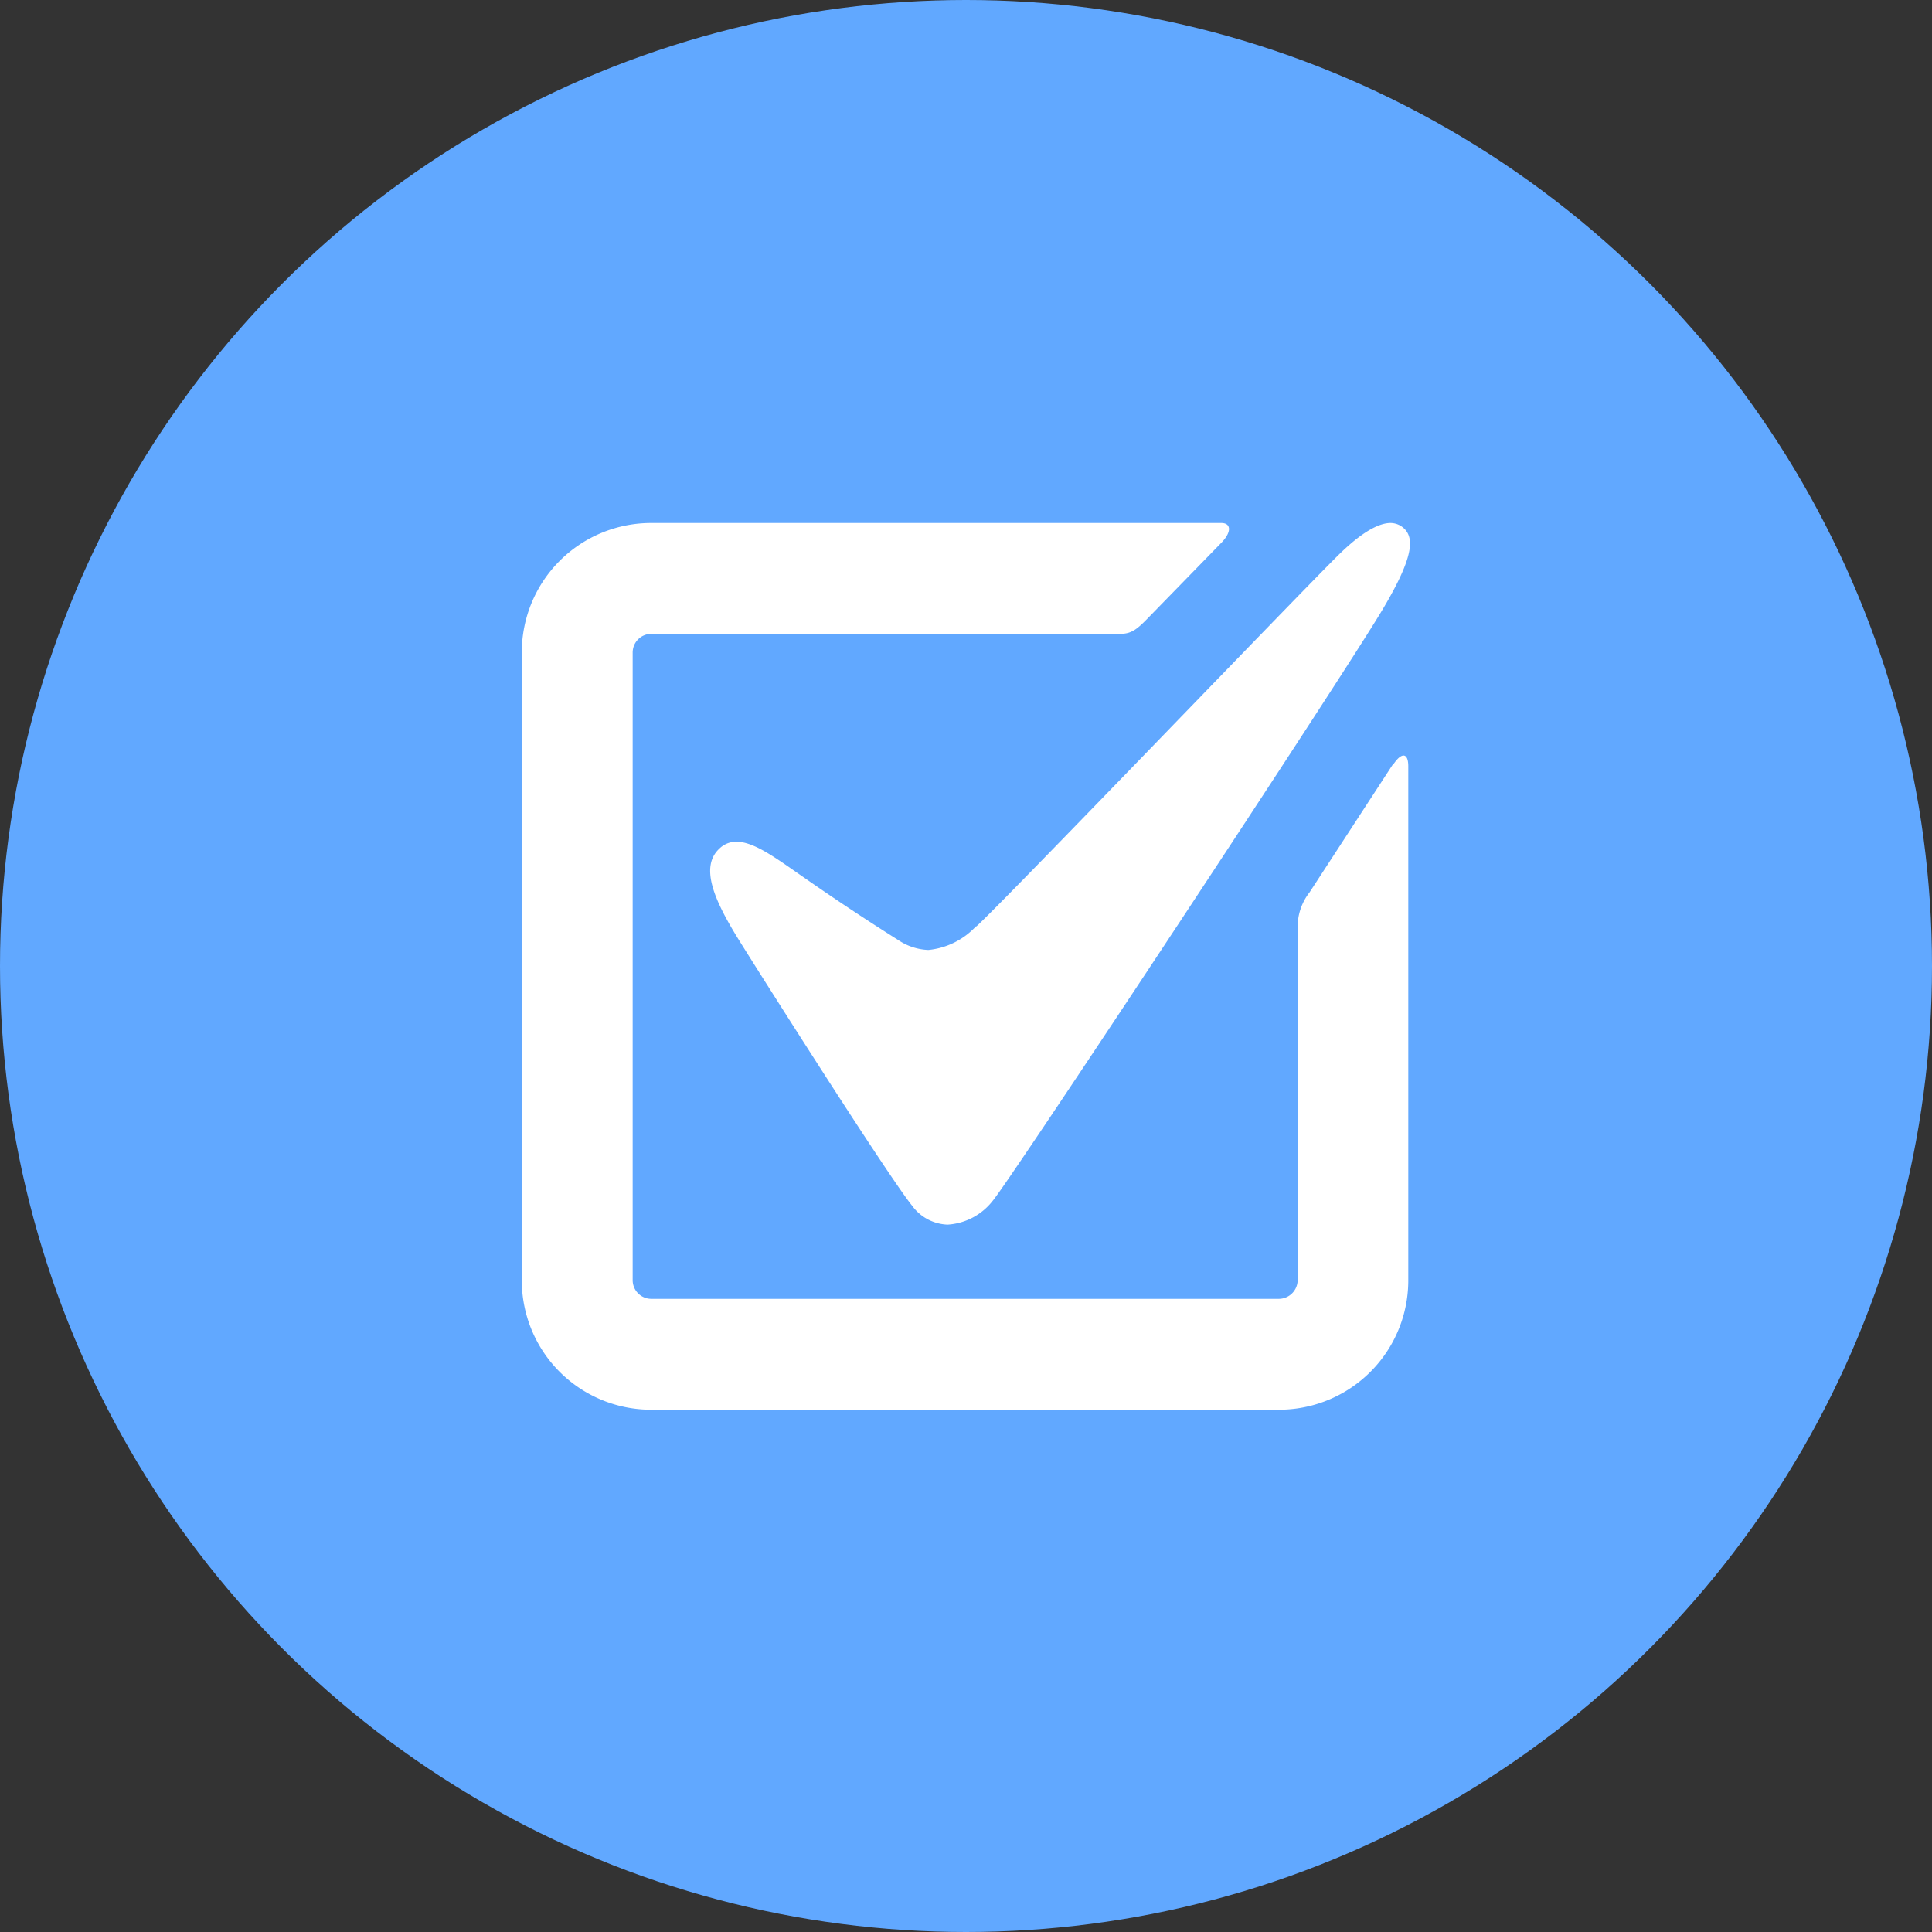
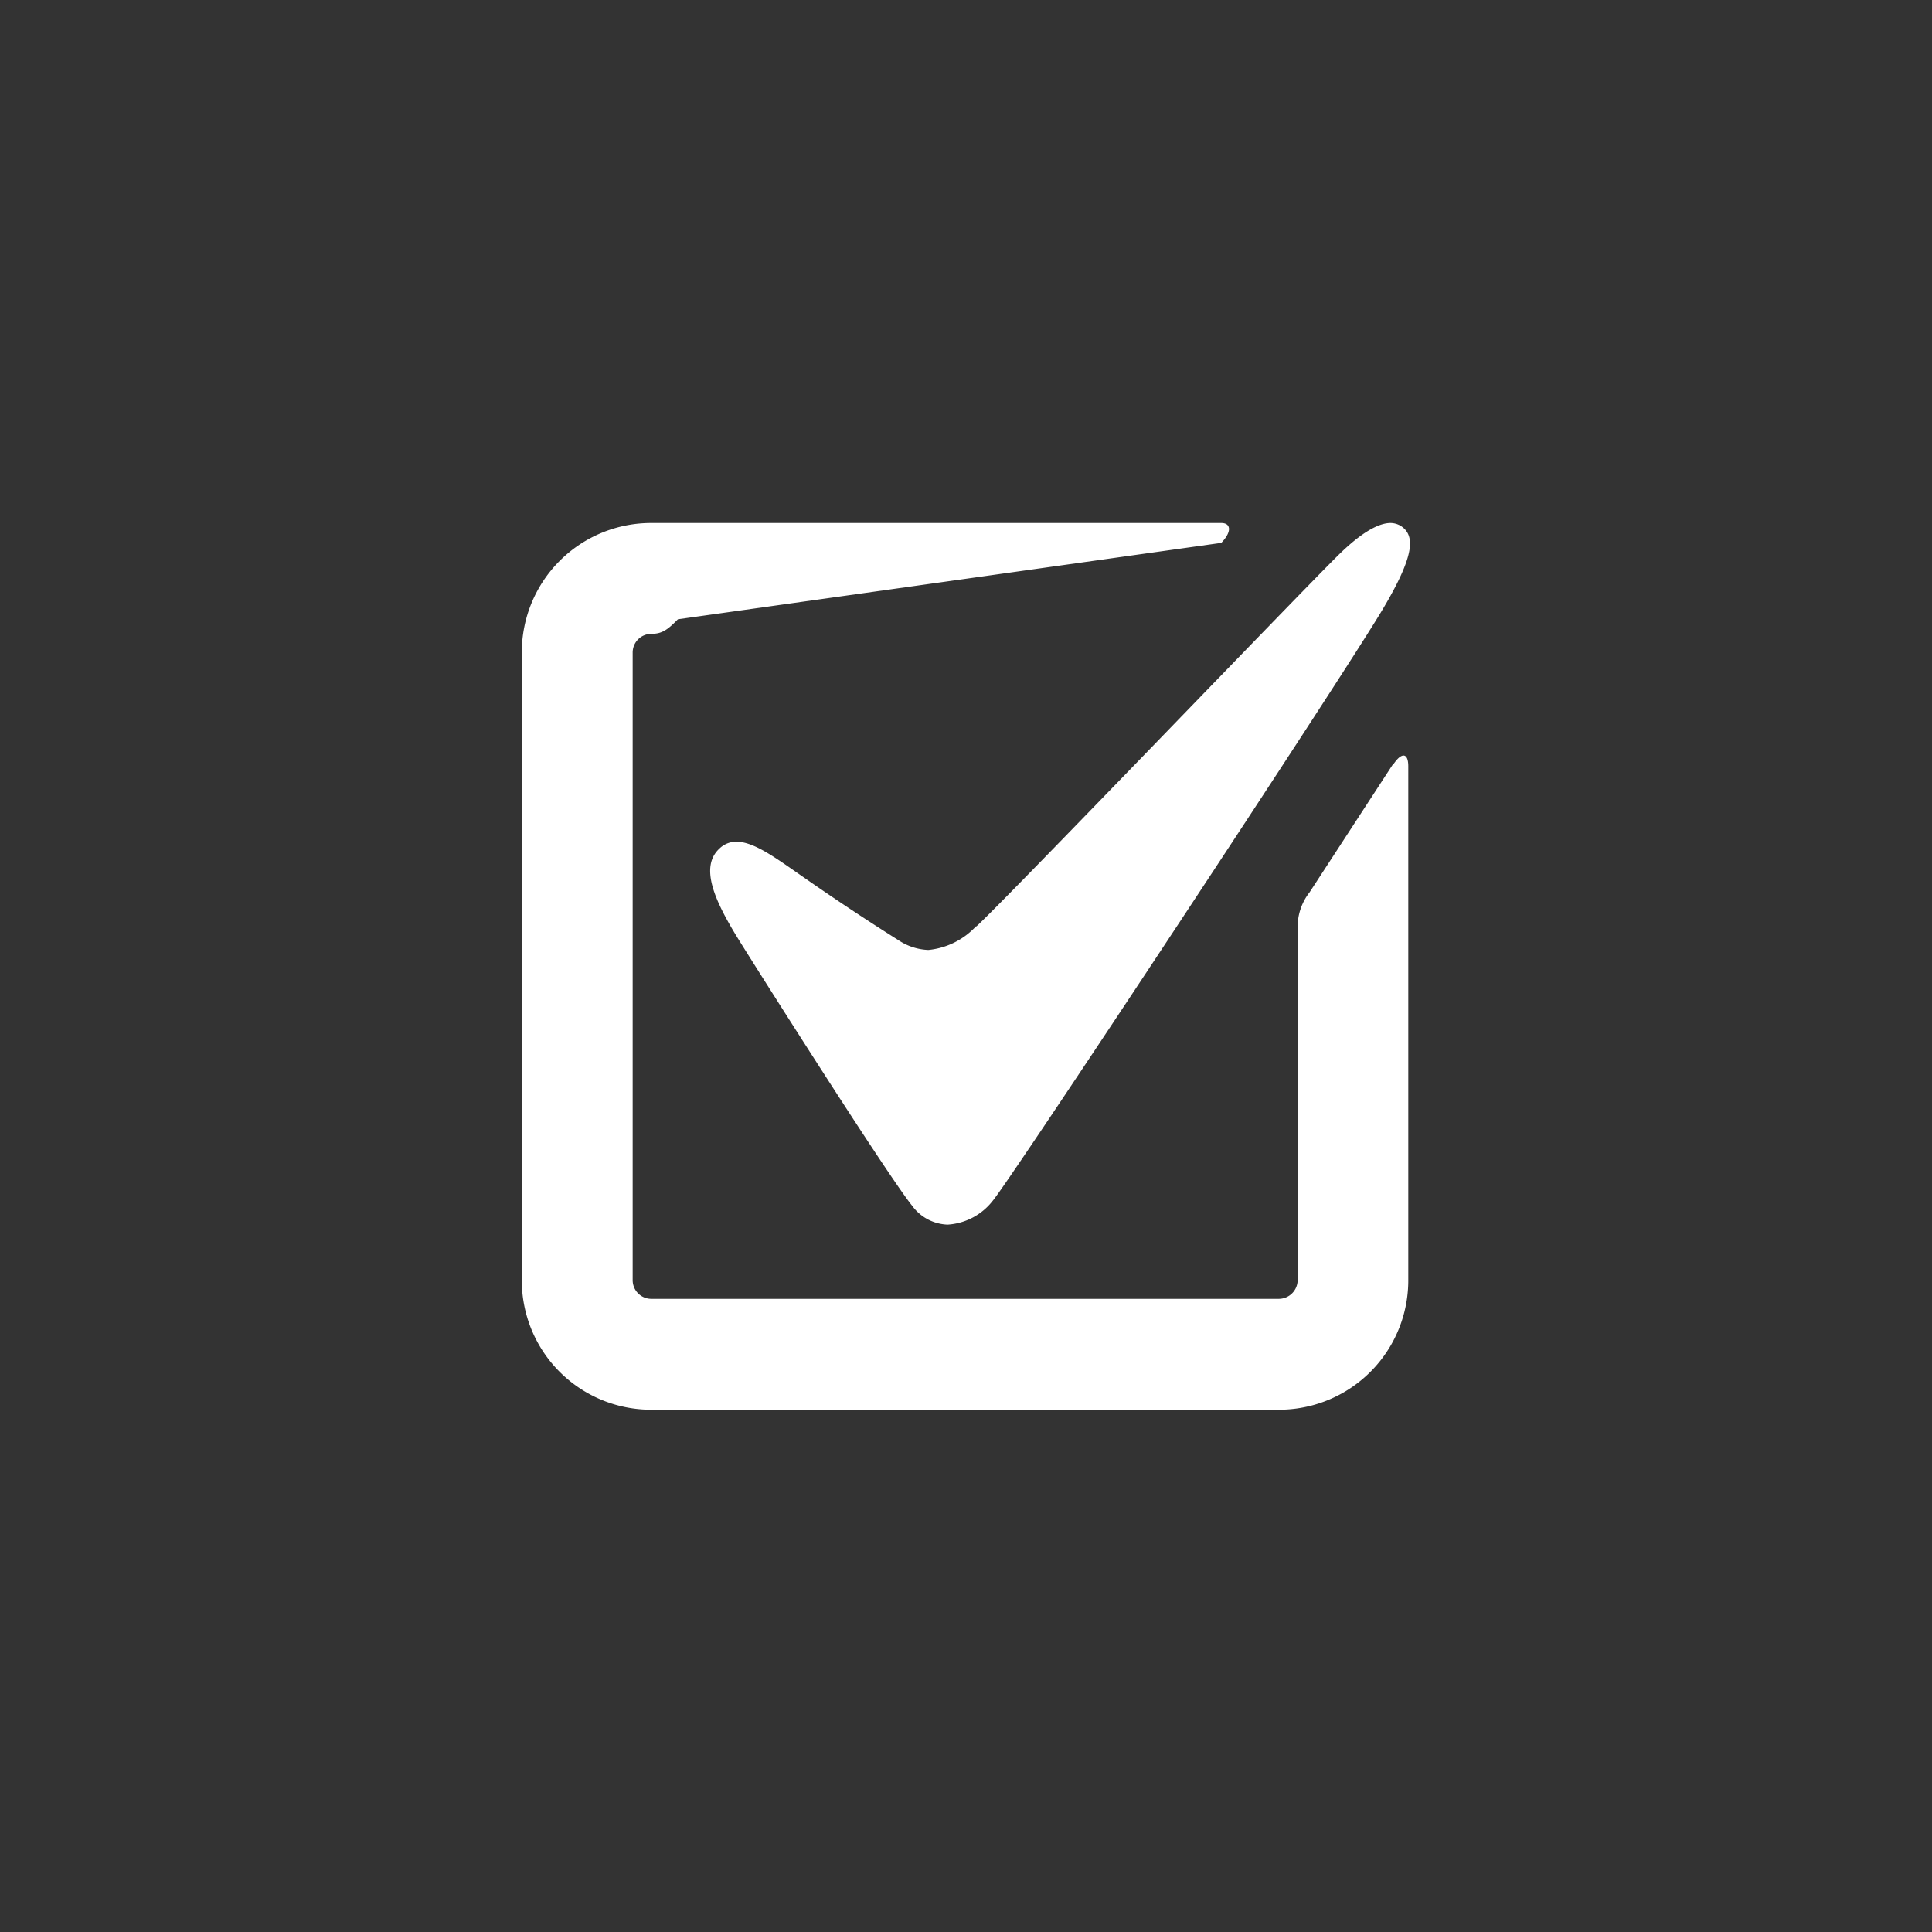
<svg xmlns="http://www.w3.org/2000/svg" viewBox="0 0 80.68 80.68">
  <rect x="0" y="0" width="80.68" height="80.68" fill="#333333" stroke="none" />
  <defs>
    <style>.cls-1{fill:#61a8ff;}.cls-2{fill:#fff;}</style>
  </defs>
  <g id="Layer_2" data-name="Layer 2">
    <g id="Layer_1-2" data-name="Layer 1">
-       <circle class="cls-1" cx="40.34" cy="40.34" r="40.34" />
-       <path class="cls-2" d="M58.18,31.9l-3.49,5.36a2.34,2.34,0,0,0-.5,1.41v14.8a.79.79,0,0,1-.78.77H27.19a.78.78,0,0,1-.77-.77V27.24a.78.78,0,0,1,.77-.77H46.77c.45,0,.68-.16,1.12-.61L51,22.67c.44-.45.42-.83,0-.83H27.19a5.4,5.4,0,0,0-5.4,5.4V53.47a5.4,5.4,0,0,0,5.4,5.4H53.41a5.4,5.4,0,0,0,5.4-5.4V32c0-.57-.28-.6-.63-.07" />
+       <path class="cls-2" d="M58.18,31.9l-3.49,5.36a2.34,2.34,0,0,0-.5,1.41v14.8a.79.79,0,0,1-.78.77H27.19a.78.78,0,0,1-.77-.77V27.24a.78.78,0,0,1,.77-.77c.45,0,.68-.16,1.12-.61L51,22.67c.44-.45.42-.83,0-.83H27.19a5.4,5.4,0,0,0-5.4,5.4V53.47a5.4,5.4,0,0,0,5.4,5.4H53.41a5.4,5.4,0,0,0,5.4-5.4V32c0-.57-.28-.6-.63-.07" />
      <path class="cls-2" d="M40.77,38.67a3.13,3.13,0,0,1-2,1,2.41,2.41,0,0,1-1.27-.42q-2-1.26-3.92-2.6c-1.13-.78-2.07-1.5-2.83-1.5a1,1,0,0,0-.71.29c-.83.77-.2,2.18.82,3.82s6.24,9.87,7.23,11.09a1.91,1.91,0,0,0,1.48.79,2.59,2.59,0,0,0,1.89-1c.76-.9,14.58-21.83,16.29-24.71,1.35-2.27,1.34-3.07.76-3.46a.84.84,0,0,0-.44-.13c-.48,0-1.19.36-2.21,1.37-1.75,1.73-14.07,14.57-15.1,15.49" />
    </g>
  </g>
</svg>